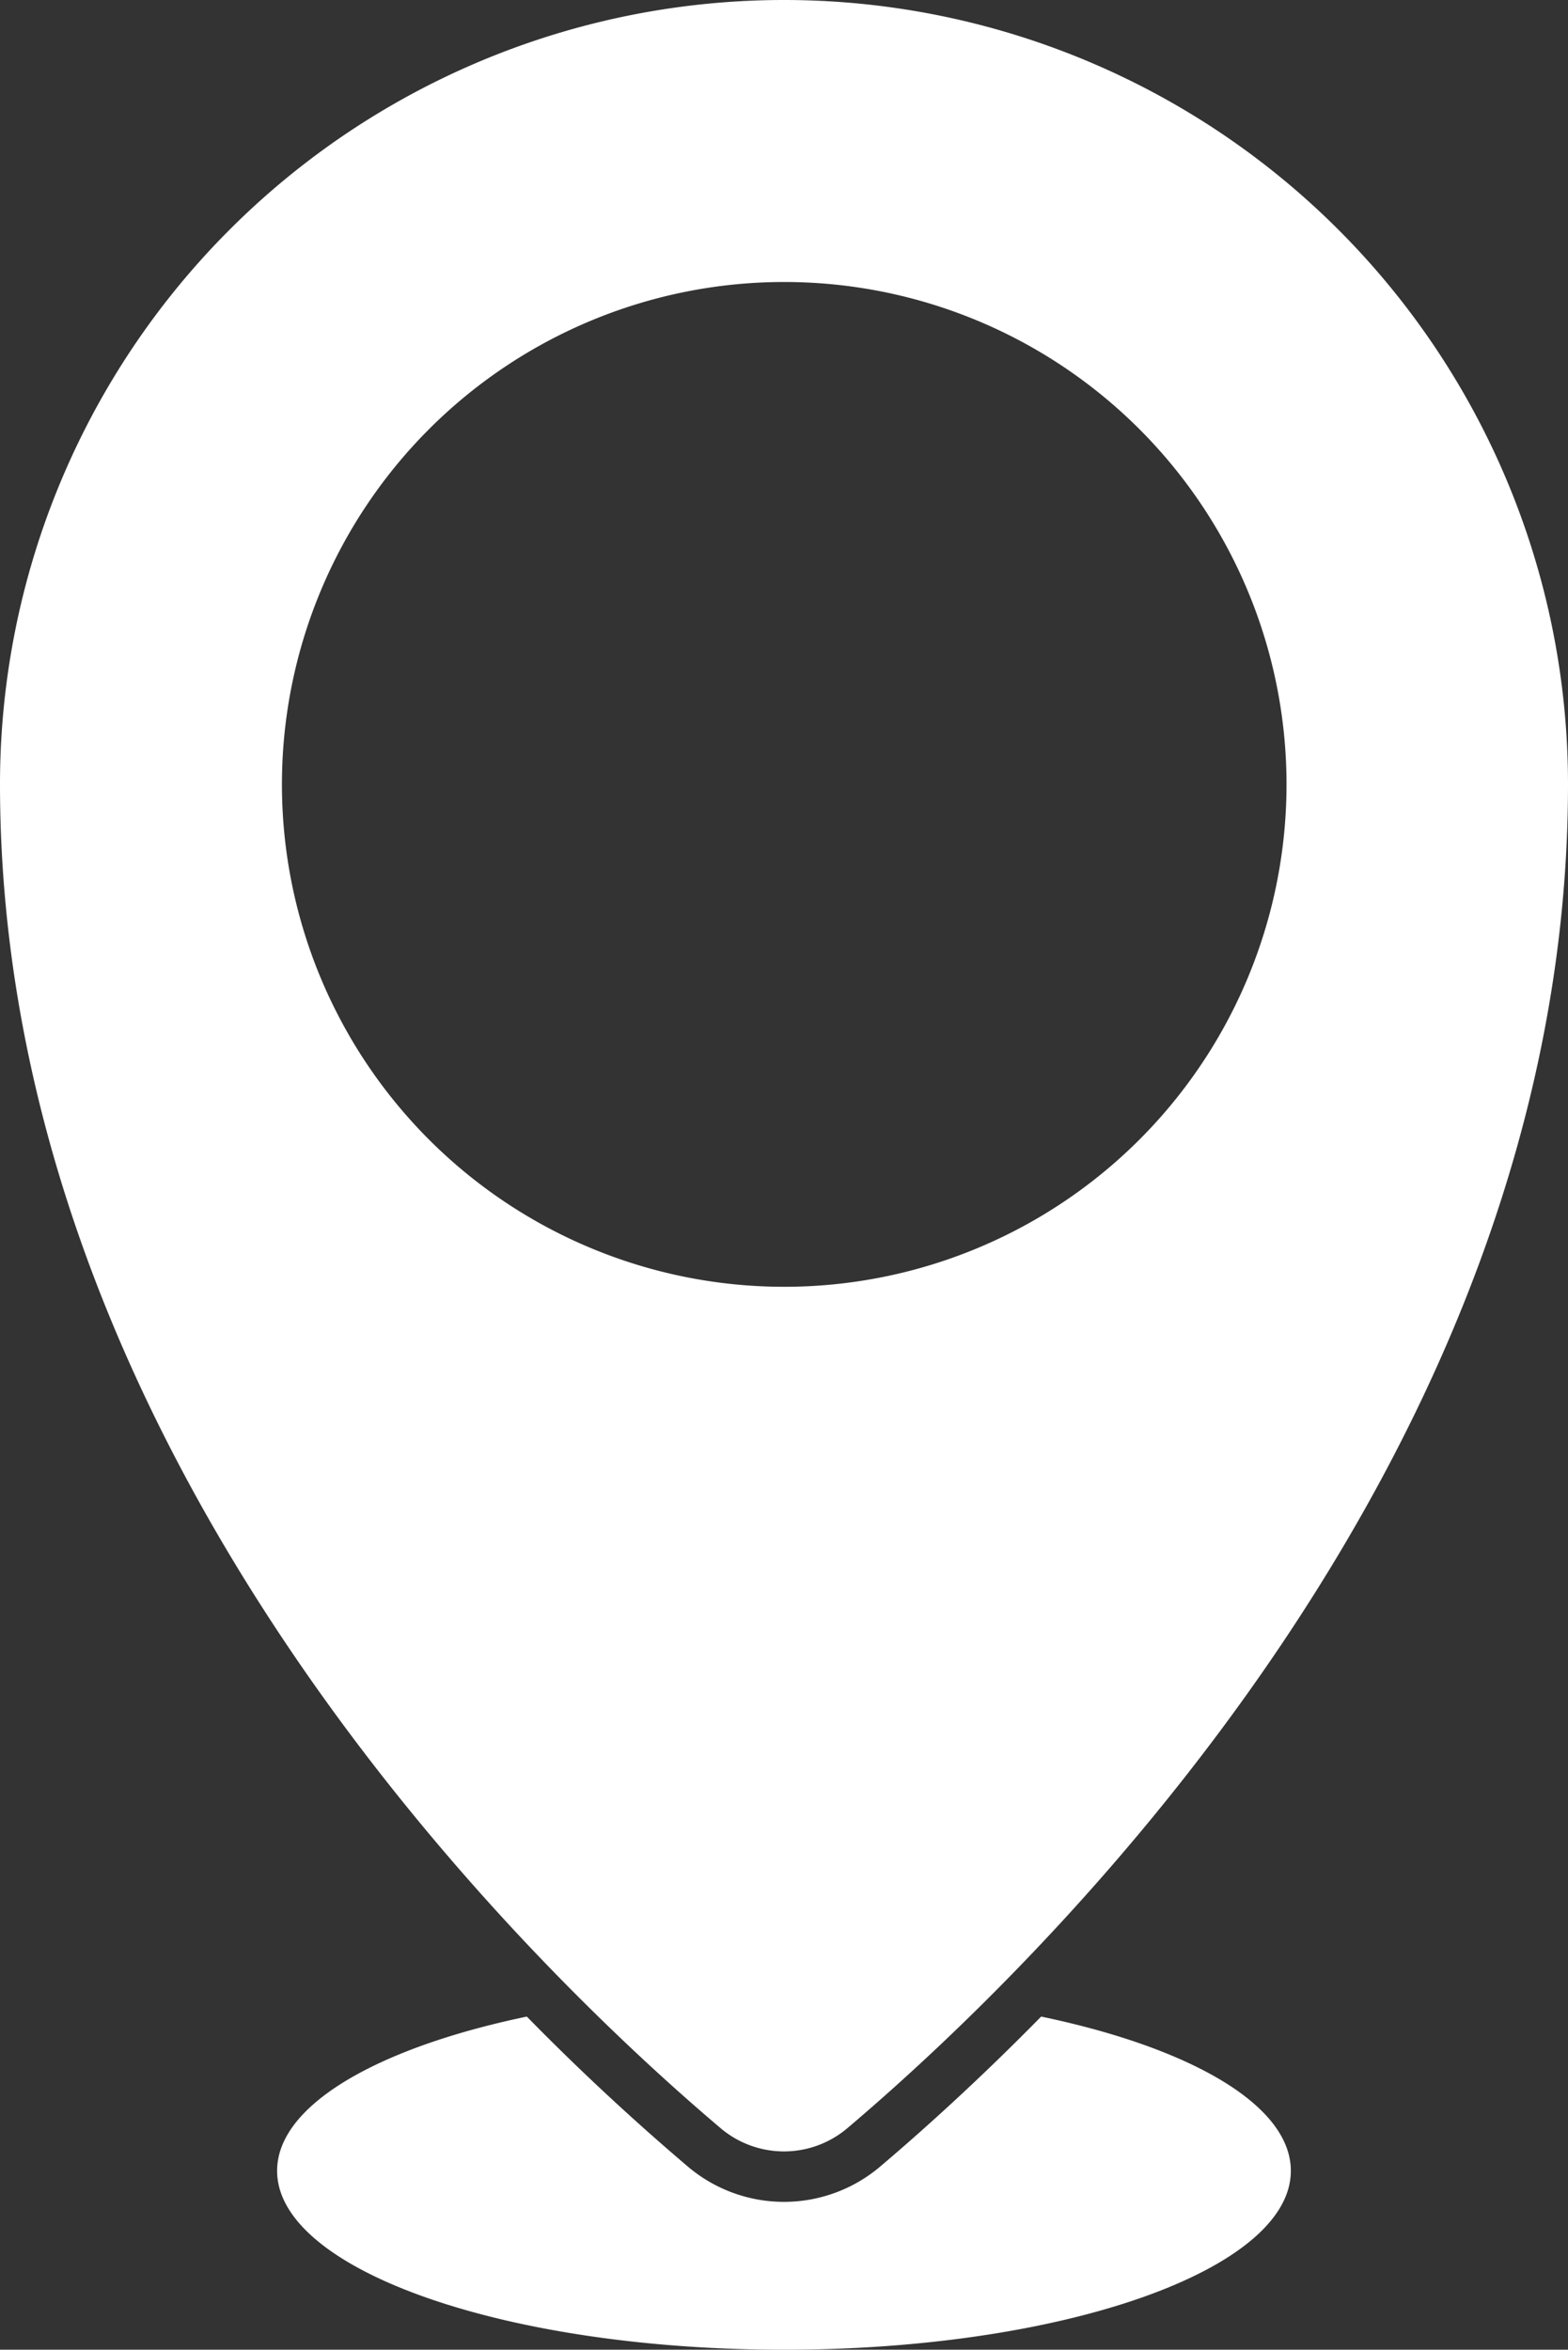
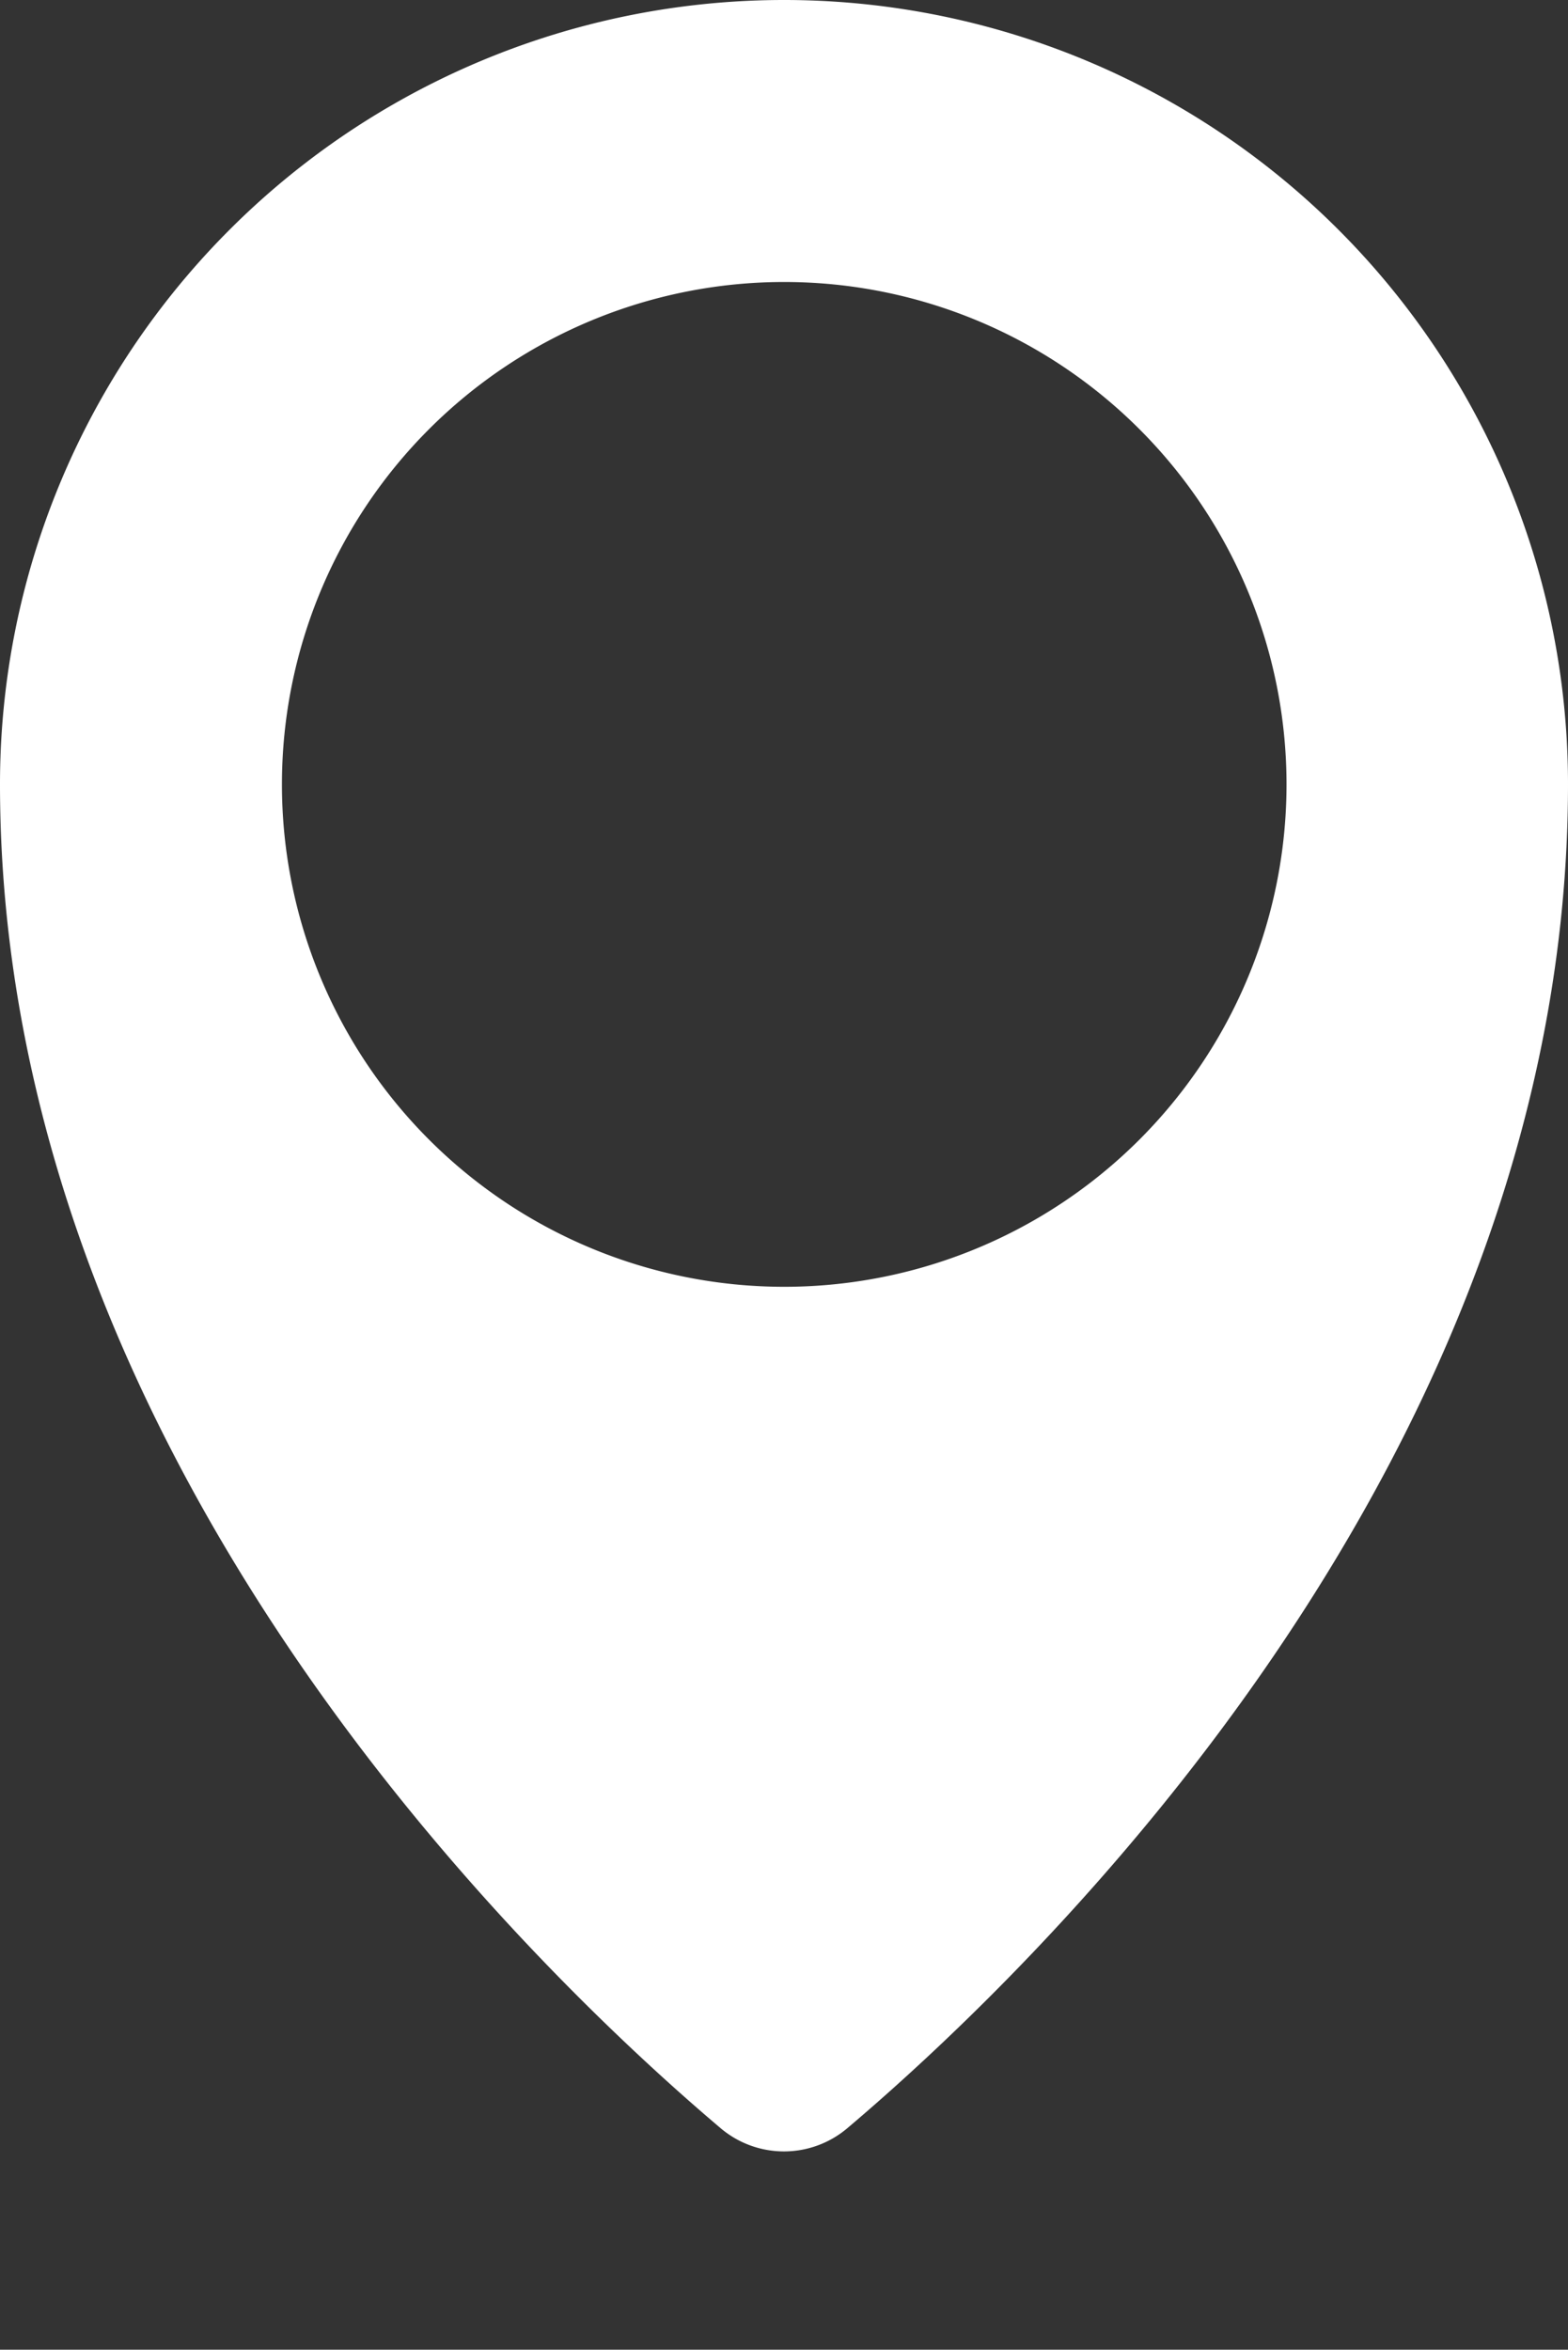
<svg xmlns="http://www.w3.org/2000/svg" viewBox="0 0 31.217 46.77" height="46.77" width="31.217">
  <rect x="0" y="0" width="31.217" height="46.77" fill="#333333" stroke="none" />
  <g transform="translate(-557.044 -3367.775)" data-name="Group 680" id="Group_680">
    <g data-name="Group 679" id="Group_679">
      <path fill="#fff" d="M572.652,3367.775a15.608,15.608,0,0,0-15.608,15.608c0,13.436,10.632,23.608,14.346,26.752a1.952,1.952,0,0,0,2.524,0c3.714-3.144,14.347-13.316,14.347-26.752A15.608,15.608,0,0,0,572.652,3367.775Zm0,25.613a10,10,0,1,1,10.005-10A10,10,0,0,1,572.652,3393.388Z" data-name="Path 419" id="Path_419" />
-       <path fill="#fff" d="M582.743,3410.984c0,1.967-4.517,3.561-10.091,3.561s-10.091-1.594-10.091-3.561c0-1.308,2-2.45,4.971-3.07,1.274,1.3,2.4,2.3,3.209,2.988a2.96,2.96,0,0,0,3.823,0c.807-.684,1.935-1.692,3.208-2.988C580.747,3408.534,582.743,3409.676,582.743,3410.984Z" data-name="Path 420" id="Path_420" />
    </g>
  </g>
</svg>